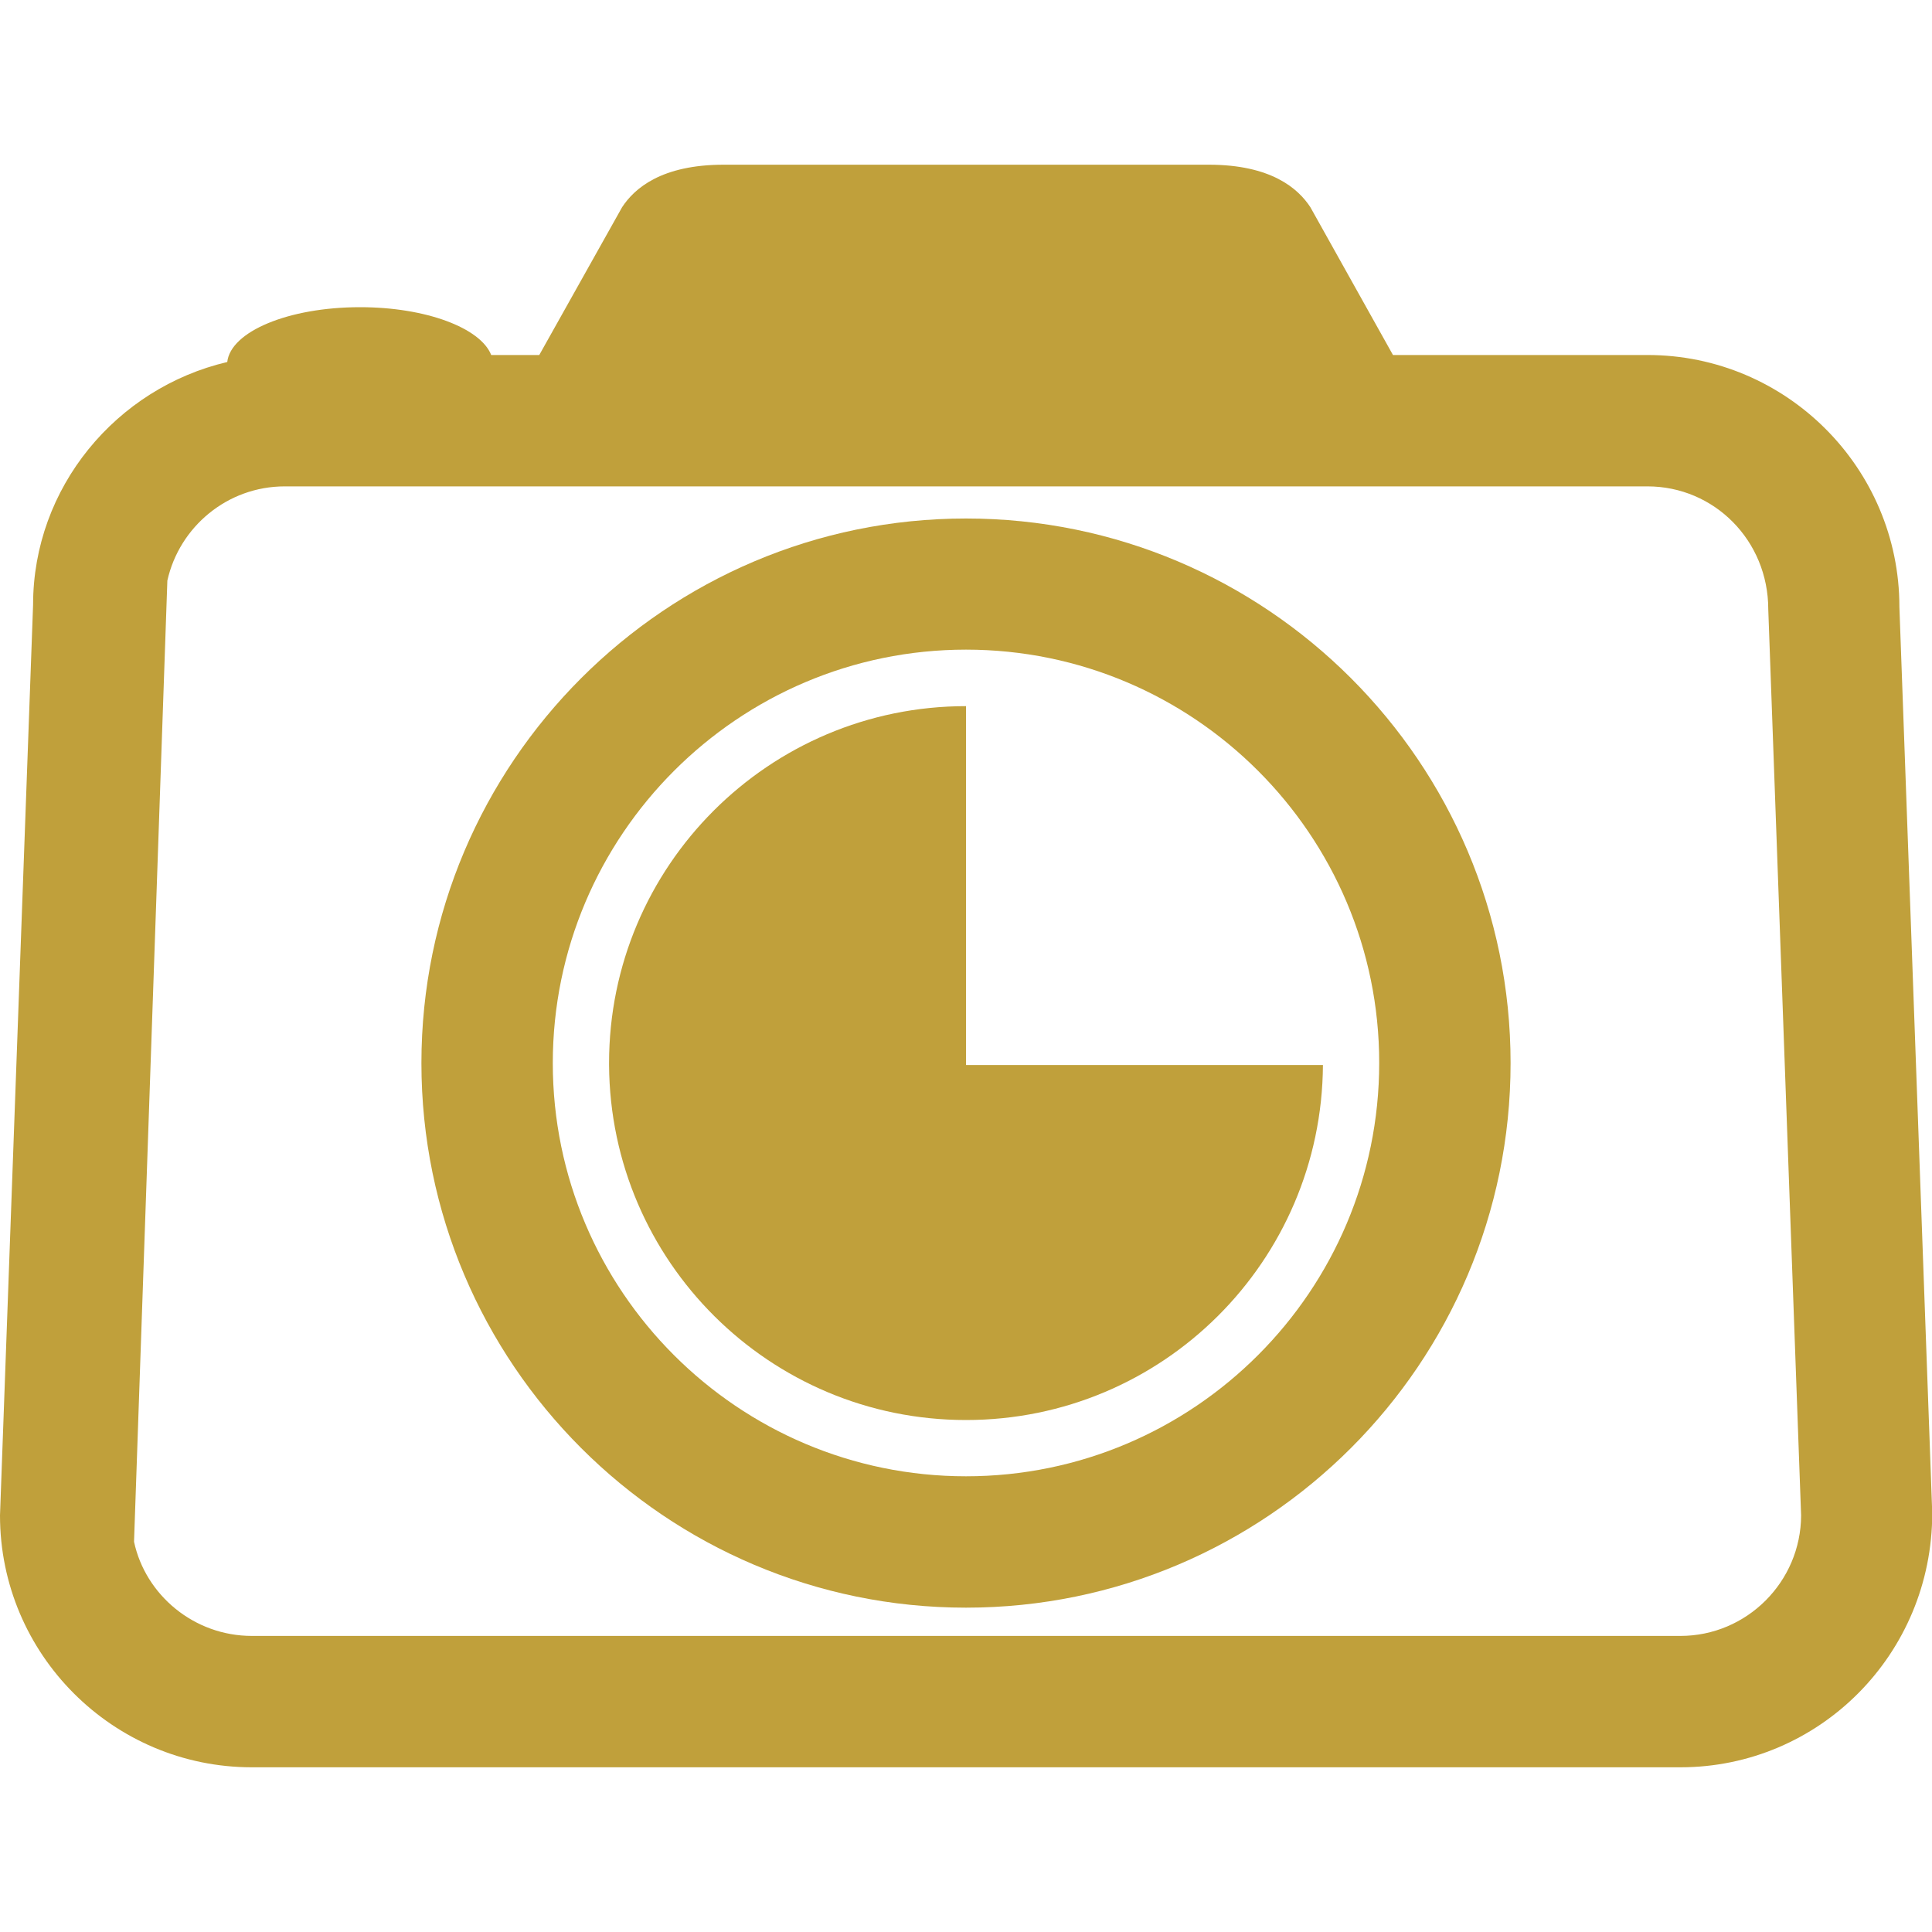
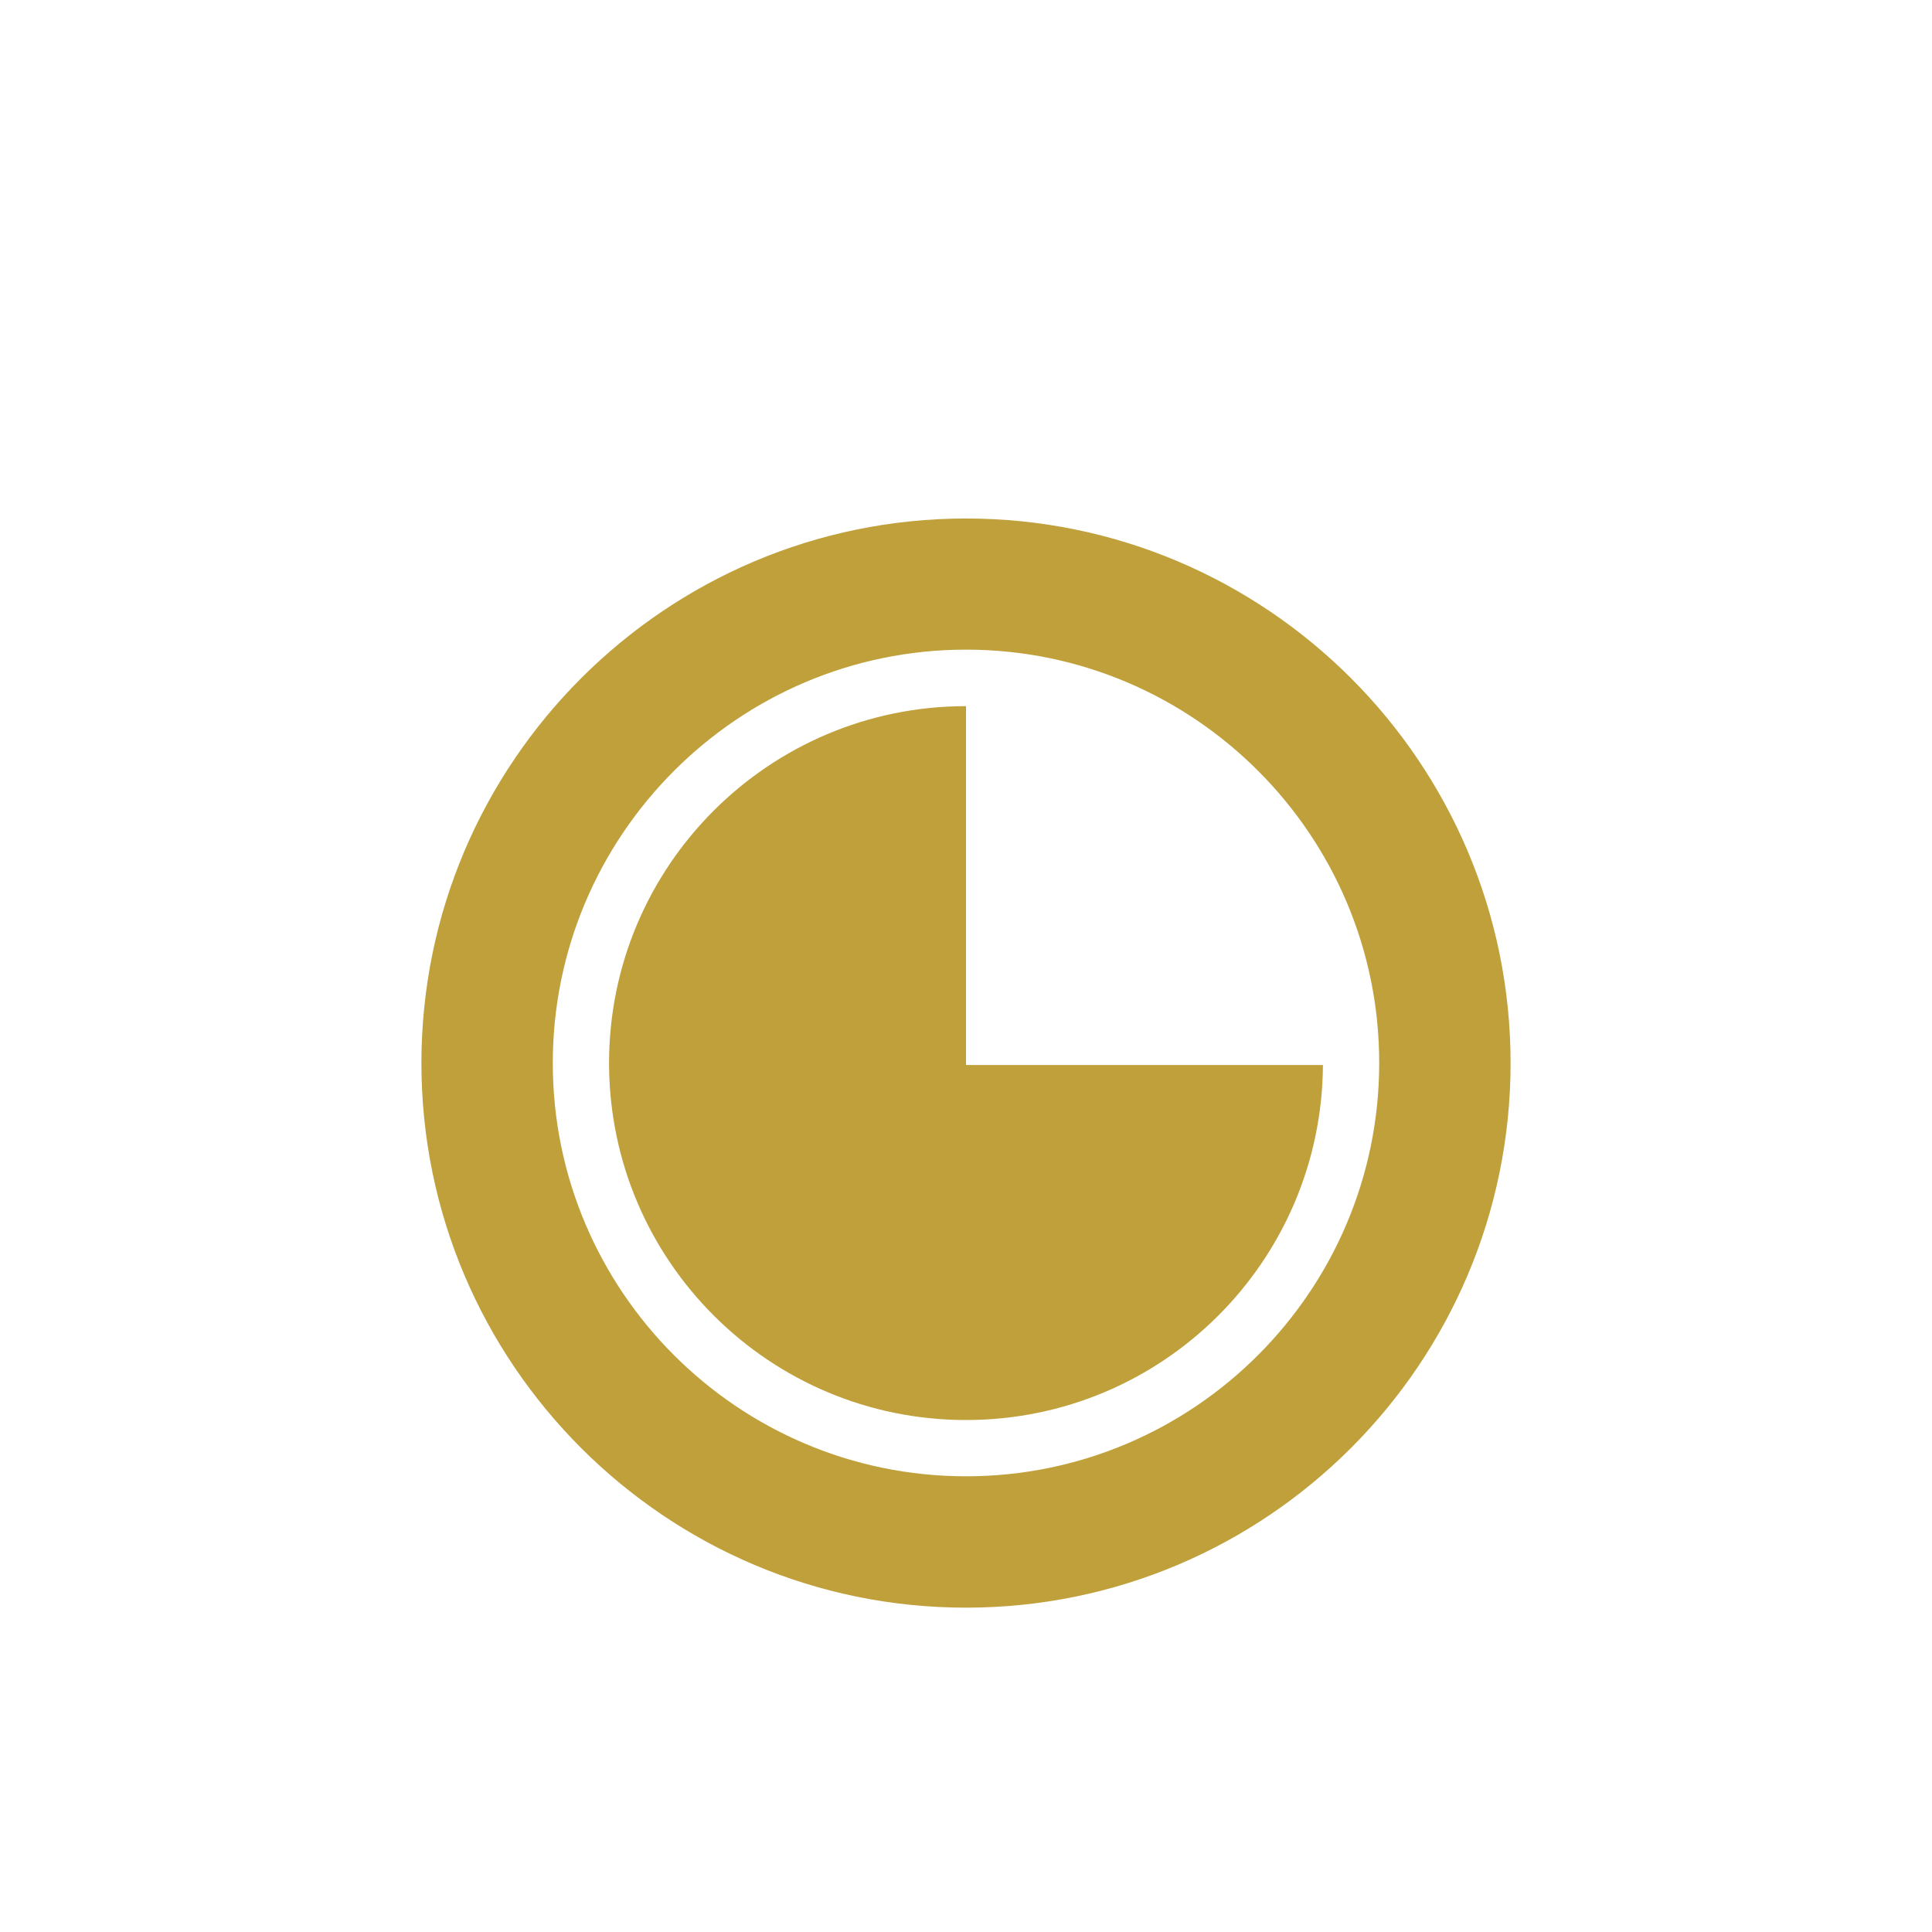
<svg xmlns="http://www.w3.org/2000/svg" version="1.1" id="Capa_1" x="0px" y="0px" viewBox="0 0 800 800" style="enable-background:new 0 0 800 800;" xml:space="preserve">
  <style type="text/css">
	.st0{fill:#C0A03B;}
</style>
  <g>
    <g>
-       <path class="st0" d="M786.5,251.3c0-57.5-46.8-104.3-104.3-104.3H576.8l-34.2-61.2c-5.1-7.8-16.3-17.6-42.1-17.6h-8H307.7h-8    c-25.8,0-37,9.8-42.1,17.6L223.3,147h-19.9c-4.4-11.2-27-19.8-54.3-19.8c-29.7,0-53.6,10.1-55,22.7c-46,10.8-80.4,52-80.4,100.5    L0,627.5C0,685,46.8,731.8,104.3,731.8h591.5c57.5,0,104.3-46.8,104.3-105.3L786.5,251.3z M695.8,677.4H104.3    c-24,0-44.1-17-48.8-39l13.8-398c5-22.3,24.9-39,48.6-39h564.3c27.6,0,50,22.4,50,50.9l13.6,375.2    C745.7,655,723.3,677.4,695.8,677.4z" />
      <path class="st0" d="M400,214.7c-124.3,0-225.5,101.2-225.5,225.5S275.6,665.7,400,665.7s225.5-101.1,225.5-225.5    S524.4,214.7,400,214.7z M400,611.3c-94.4,0-171.1-76.8-171.1-171.1S305.6,269,400,269c94.4,0,171.1,76.8,171.1,171.1    C571.1,534.5,494.4,611.3,400,611.3z" />
      <path class="st0" d="M400,292.4c-81.6,0-147.8,66.2-147.8,147.8c0,0.3,0,0.6,0,0.8c0.5,81.3,66.5,147,147.8,147    c81.4,0,147.3-65.7,147.8-147H400L400,292.4L400,292.4z" />
    </g>
  </g>
</svg>